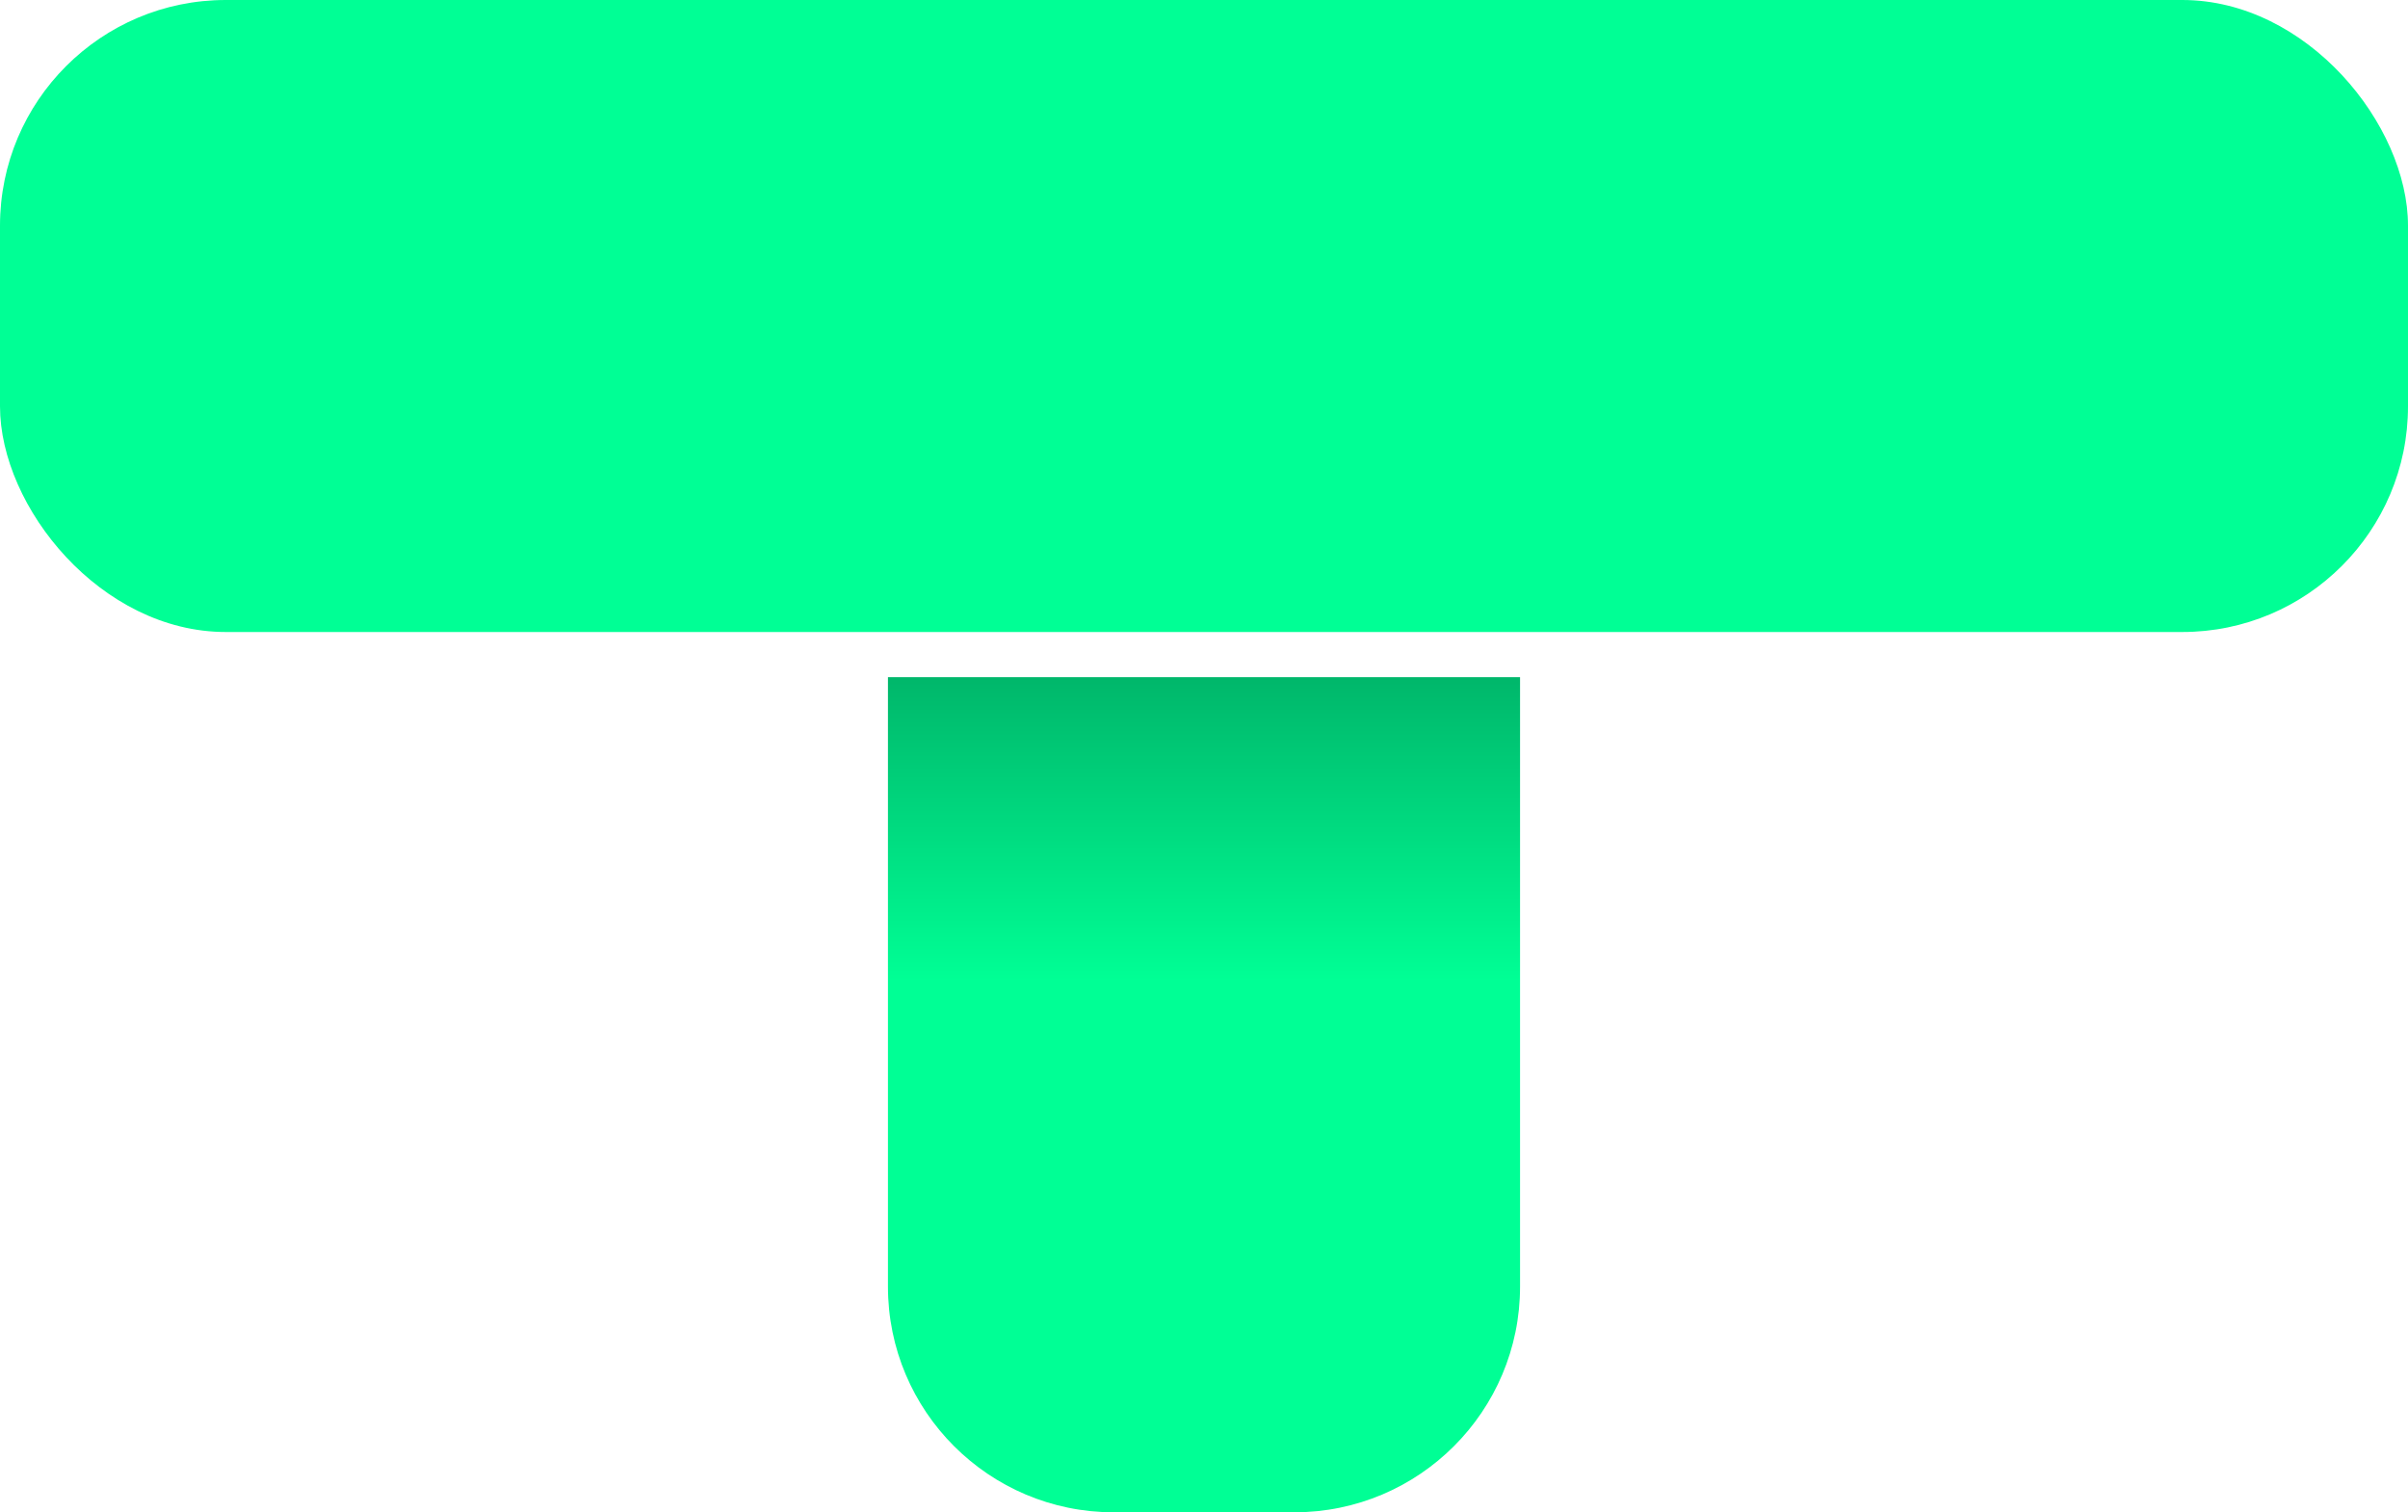
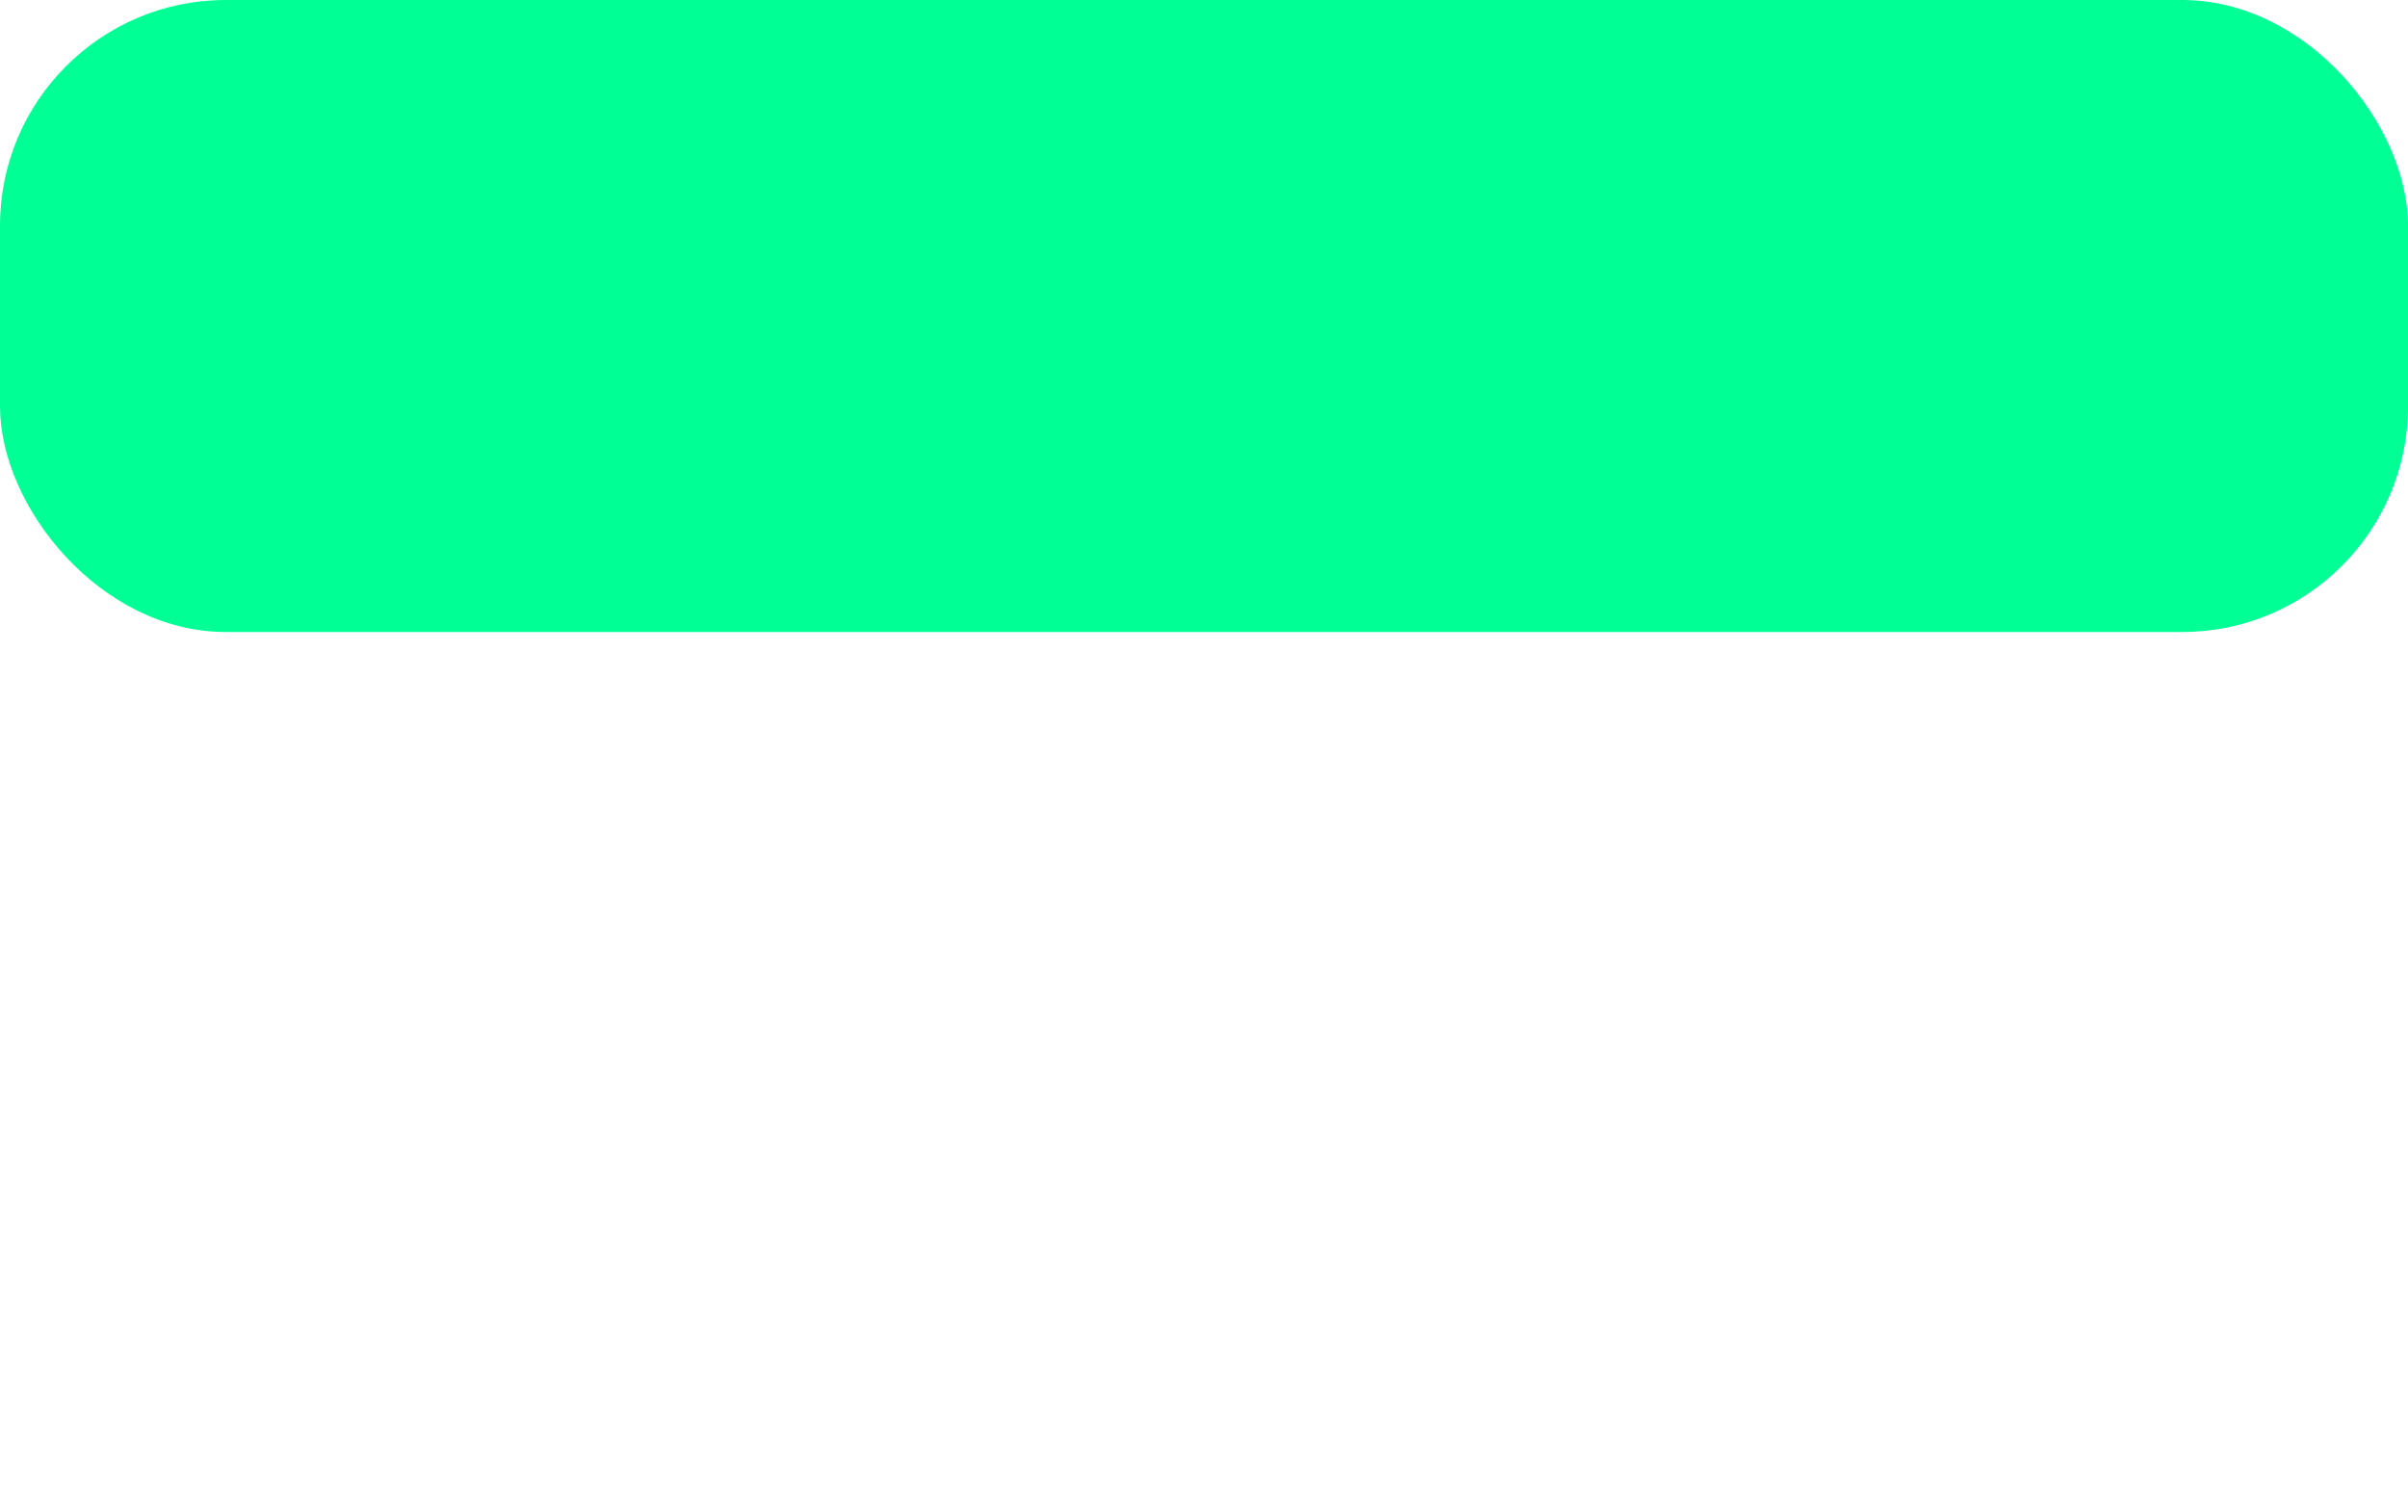
<svg xmlns="http://www.w3.org/2000/svg" width="320" height="201" viewBox="0 0 320 201" fill="none">
  <rect width="320" height="84" rx="30" fill="#00FF95" />
-   <path d="M118 90H202V171C202 187.569 188.569 201 172 201H148C131.431 201 118 187.569 118 171V90Z" fill="url(#paint0_linear_2435_42)" />
  <defs>
    <linearGradient id="paint0_linear_2435_42" x1="160" y1="326" x2="160" y2="40.5" gradientUnits="userSpaceOnUse">
      <stop offset="0.685" stop-color="#00FF95" />
      <stop offset="0.832" stop-color="#00B469" />
    </linearGradient>
  </defs>
</svg>